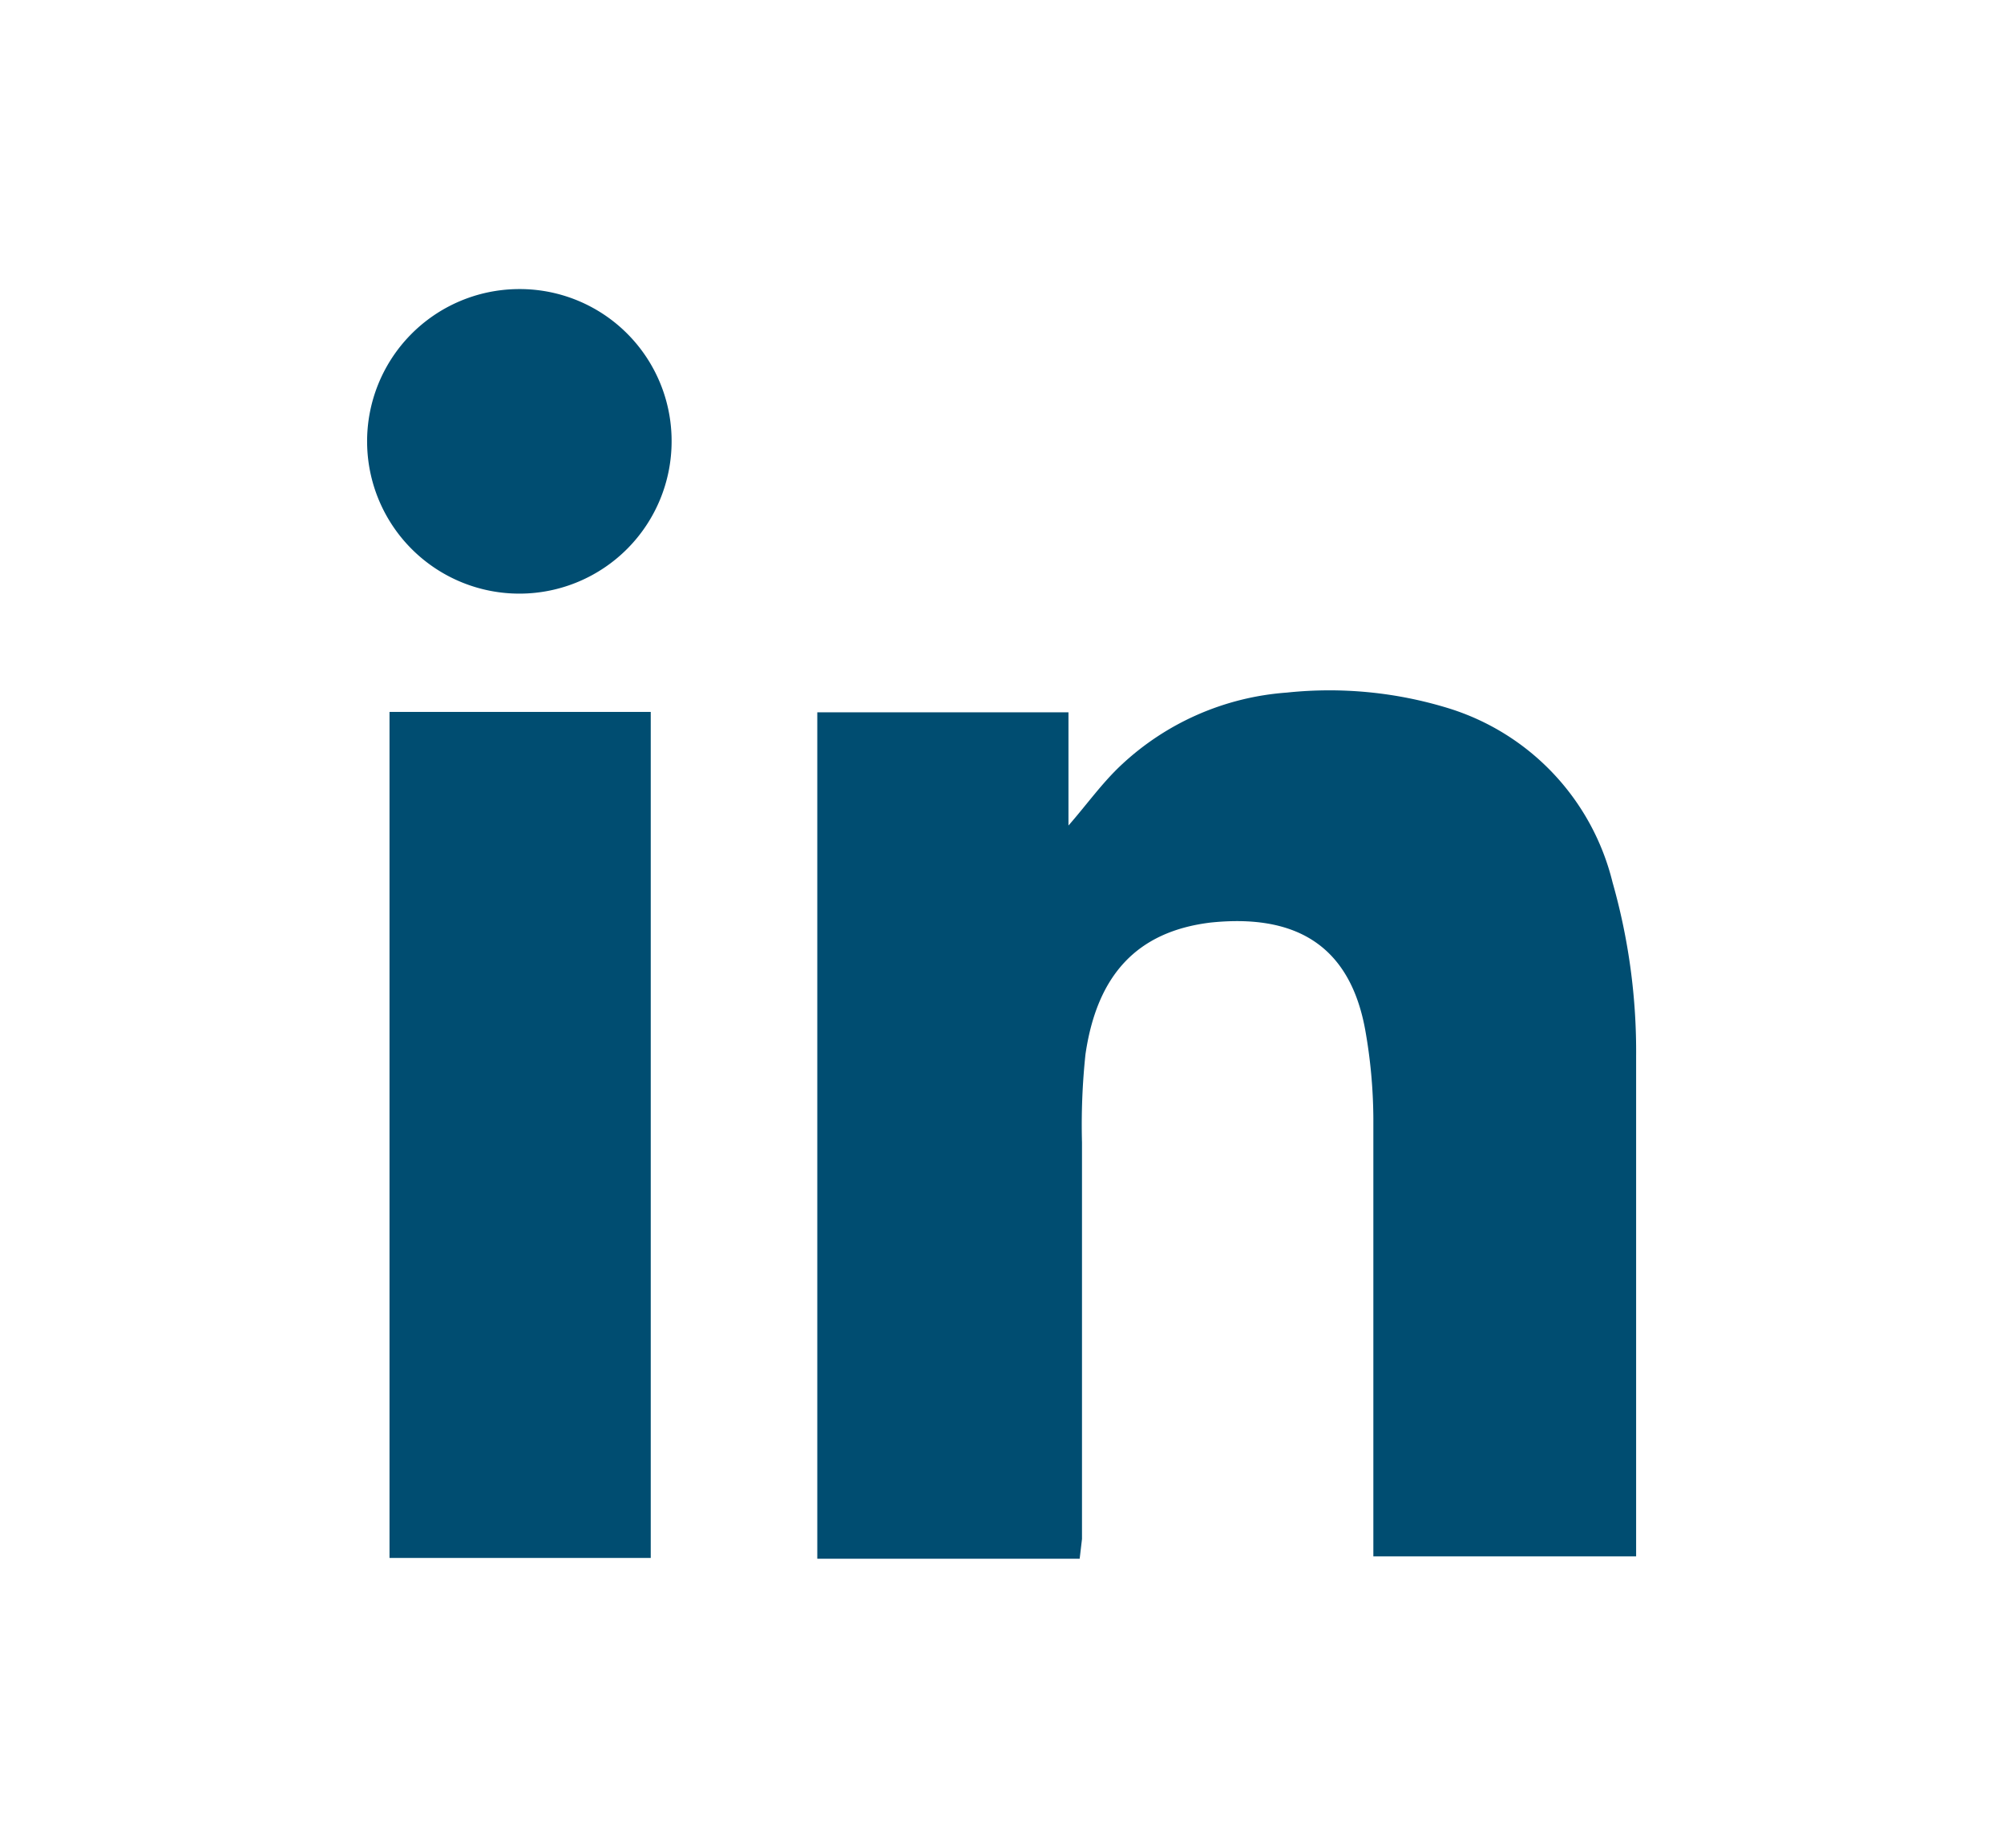
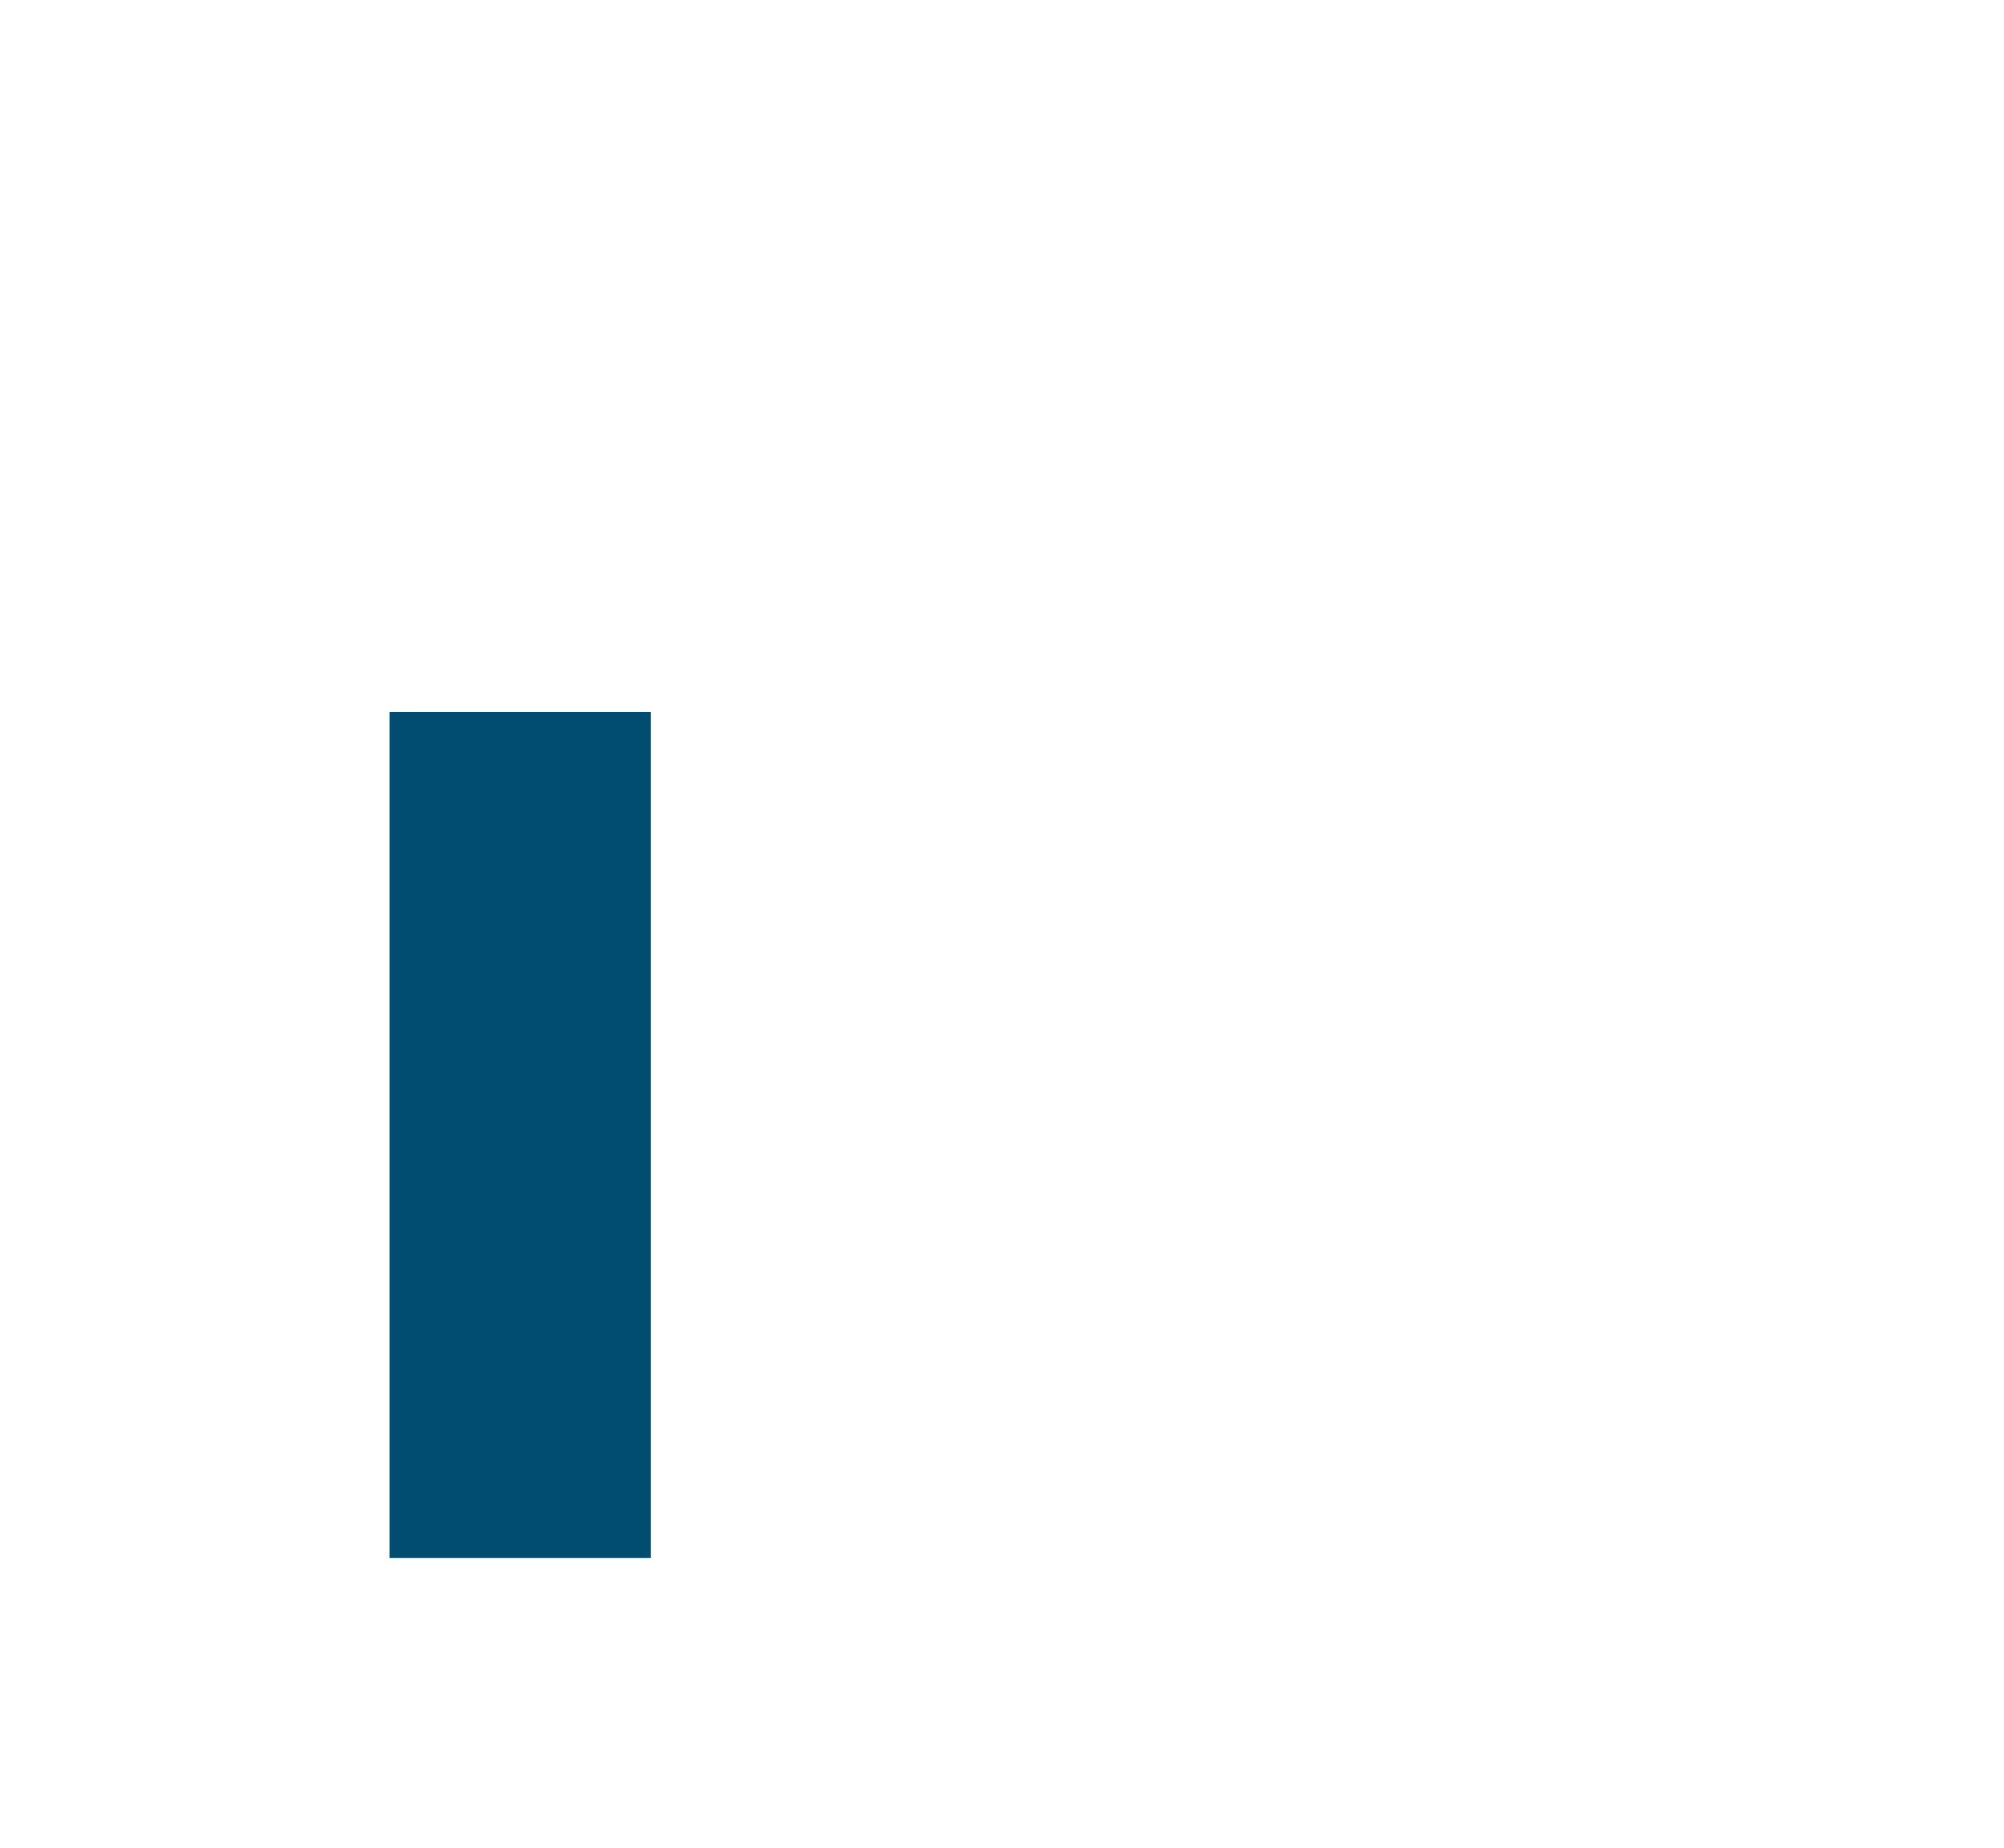
<svg xmlns="http://www.w3.org/2000/svg" id="Capa_1" data-name="Capa 1" viewBox="0 0 51.86 47.81">
  <defs>
    <style>.cls-1{fill:none;}.cls-2{clip-path:url(#clip-path);}.cls-3{fill:#004d71;}</style>
    <clipPath id="clip-path">
-       <rect class="cls-1" x="-3257.88" y="-1264.37" width="1920" height="8483" />
-     </clipPath>
+       </clipPath>
  </defs>
-   <path class="cls-3" d="M27.94,40.33H21.15V18.43h6.5v2.93c.48-.55.87-1.1,1.36-1.56a7,7,0,0,1,4.29-1.88,10.48,10.48,0,0,1,4.2.41,6.28,6.28,0,0,1,4.23,4.5,16,16,0,0,1,.61,4.51c0,4.23,0,8.45,0,12.68,0,.07,0,.15,0,.25h-6.8v-.48c0-3.62,0-7.24,0-10.86a13.43,13.43,0,0,0-.21-2.28c-.41-2.26-1.88-3-4-2.78-1.9.23-2.94,1.35-3.24,3.41A17.35,17.35,0,0,0,28,29.56c0,3.42,0,6.84,0,10.26Z" />
  <rect class="cls-3" x="10.08" y="18.42" width="6.76" height="21.89" />
-   <path class="cls-3" d="M17.38,11.41a3.94,3.94,0,1,1-4-3.93,3.93,3.93,0,0,1,4,3.93" />
</svg>